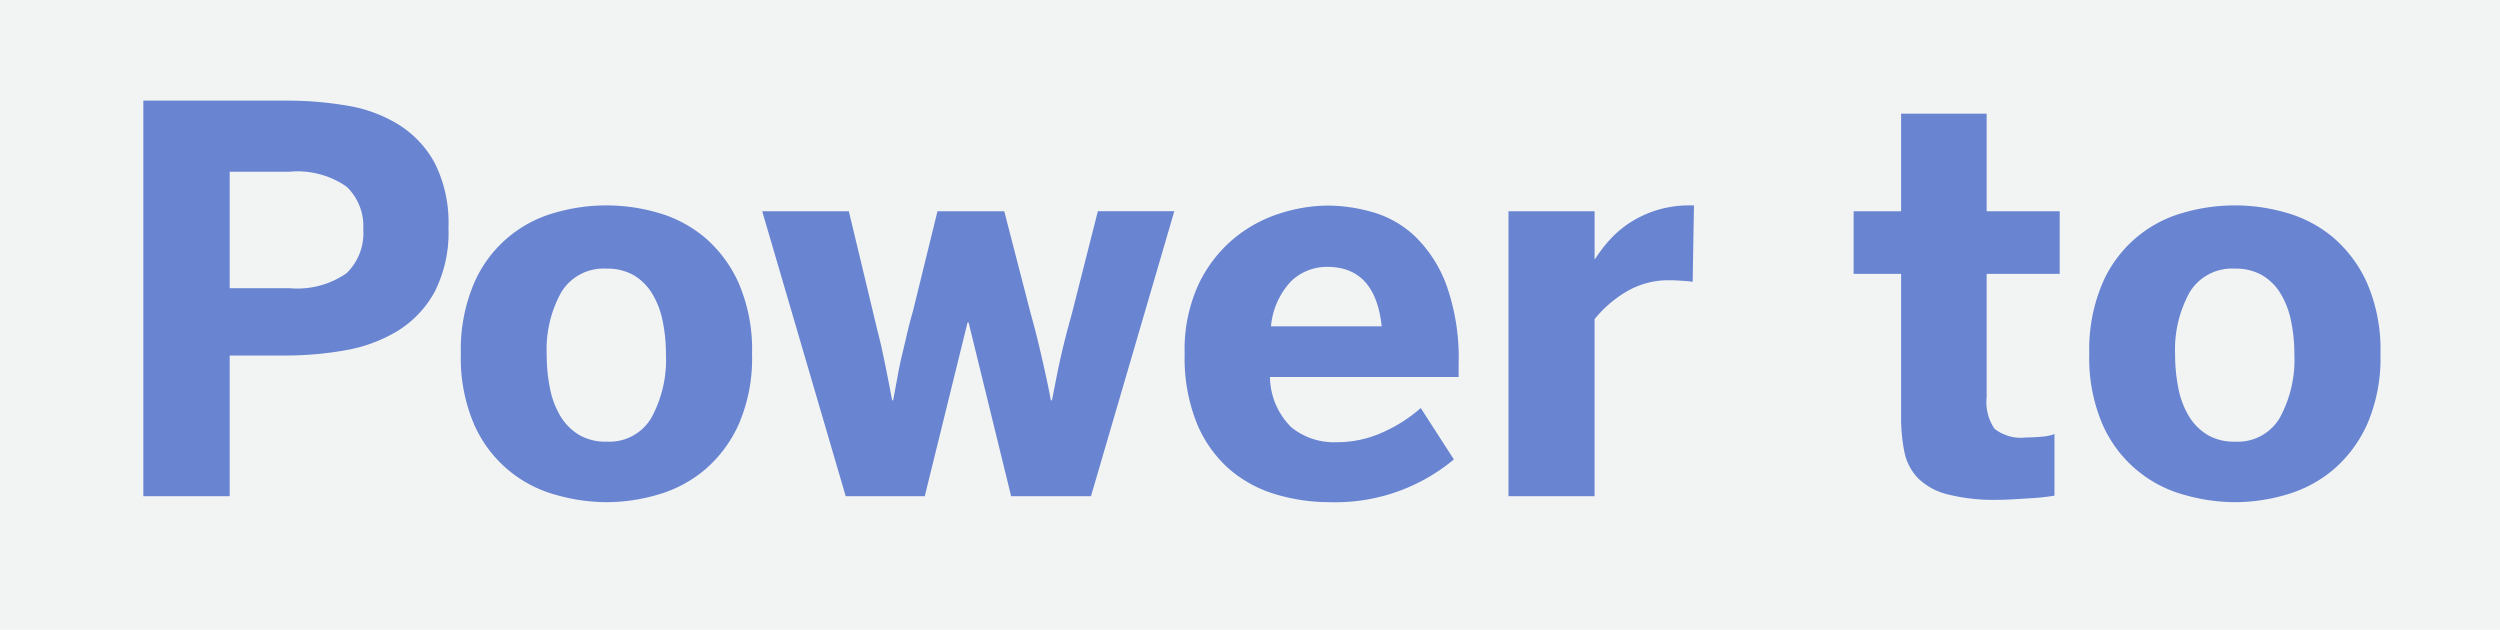
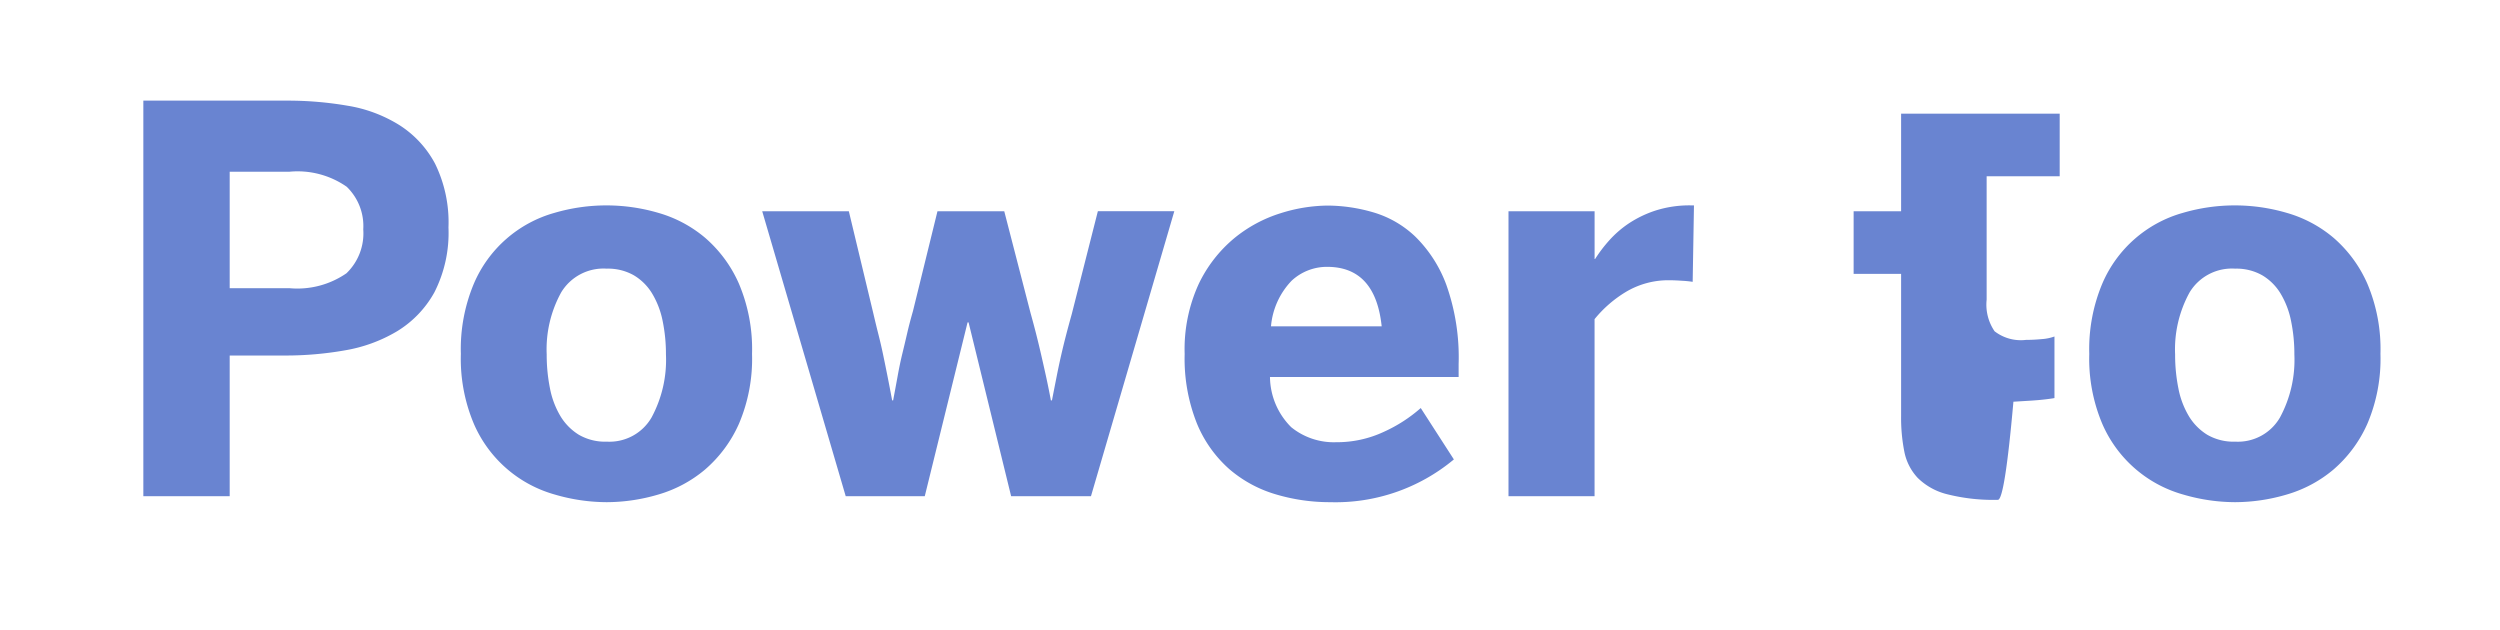
<svg xmlns="http://www.w3.org/2000/svg" width="131" height="33" viewBox="0 0 131 33">
  <g id="Group_9" data-name="Group 9" transform="translate(-85 -104)">
-     <rect id="Rectangle_8" data-name="Rectangle 8" width="131" height="33" transform="translate(85 104)" fill="#0b2838" opacity="0.053" />
-     <path id="Path_9" data-name="Path 9" d="M44.511,26V5.273h7.533a18.464,18.464,0,0,1,3.172.267,7.357,7.357,0,0,1,2.707,1.012A5.4,5.4,0,0,1,59.8,8.582a6.972,6.972,0,0,1,.7,3.336,6.863,6.863,0,0,1-.738,3.4,5.493,5.493,0,0,1-1.962,2.044,7.9,7.9,0,0,1-2.748,1,17.784,17.784,0,0,1-3.069.267H49.036V26Zm4.525-10.9h3.117a4.534,4.534,0,0,0,3-.779,2.9,2.9,0,0,0,.882-2.3,2.861,2.861,0,0,0-.868-2.235,4.5,4.5,0,0,0-3.015-.786H49.036ZM68.792,26.314a9.73,9.73,0,0,1-2.721-.4,6.546,6.546,0,0,1-4.238-3.7,8.755,8.755,0,0,1-.684-3.671,8.851,8.851,0,0,1,.684-3.685,6.5,6.5,0,0,1,4.225-3.705,9.669,9.669,0,0,1,5.435,0,6.611,6.611,0,0,1,2.447,1.3,6.77,6.77,0,0,1,1.777,2.406,8.775,8.775,0,0,1,.69,3.685,8.679,8.679,0,0,1-.69,3.671,6.8,6.8,0,0,1-1.777,2.393,6.693,6.693,0,0,1-2.447,1.306A9.613,9.613,0,0,1,68.792,26.314Zm0-3.172a2.547,2.547,0,0,0,2.345-1.258,6.351,6.351,0,0,0,.759-3.309,8.6,8.6,0,0,0-.171-1.743,4.484,4.484,0,0,0-.547-1.442,2.787,2.787,0,0,0-.964-.964,2.74,2.74,0,0,0-1.422-.349,2.591,2.591,0,0,0-2.386,1.244,6.186,6.186,0,0,0-.759,3.254,8.874,8.874,0,0,0,.171,1.771,4.484,4.484,0,0,0,.547,1.456,2.909,2.909,0,0,0,.964.978A2.742,2.742,0,0,0,68.792,23.143ZM81.315,26,76.94,11.07h4.539l1.285,5.359q.137.588.267,1.1t.239,1.032q.109.52.226,1.107t.253,1.313H83.8q.137-.725.246-1.326t.239-1.135q.13-.533.253-1.066t.3-1.148l1.285-5.236h3.5L91,16.4q.164.588.294,1.1t.253,1.046q.123.533.253,1.121t.267,1.313h.055q.137-.7.253-1.285t.239-1.121q.123-.533.253-1.032t.294-1.087l1.367-5.387h4.006L94.167,26H89.983l-2.229-9.105H87.7L85.458,26Zm25.375.314a9.865,9.865,0,0,1-2.837-.41,6.583,6.583,0,0,1-2.434-1.319,6.484,6.484,0,0,1-1.7-2.393,9.165,9.165,0,0,1-.643-3.644,8.193,8.193,0,0,1,.738-3.671,7.086,7.086,0,0,1,1.859-2.393,7.2,7.2,0,0,1,2.434-1.312,8.4,8.4,0,0,1,2.461-.4,8.641,8.641,0,0,1,2.372.349,5.389,5.389,0,0,1,2.215,1.271,6.878,6.878,0,0,1,1.634,2.536,11.371,11.371,0,0,1,.643,4.156v.67h-9.885a3.764,3.764,0,0,0,1.114,2.632,3.543,3.543,0,0,0,2.358.786,5.8,5.8,0,0,0,2.5-.547,7.73,7.73,0,0,0,1.928-1.244l1.736,2.693A9.685,9.685,0,0,1,106.69,26.314ZM109.4,17.1q-.328-3.117-2.857-3.117a2.71,2.71,0,0,0-1.866.731A3.933,3.933,0,0,0,103.6,17.1Zm6.645,8.9V11.07h4.512v2.5h.027a7.4,7.4,0,0,1,.738-.971,5.412,5.412,0,0,1,1.039-.9,5.794,5.794,0,0,1,1.4-.67,5.859,5.859,0,0,1,1.853-.267h.15l-.068,4.006a5.161,5.161,0,0,0-.54-.055q-.4-.027-.636-.027a4.33,4.33,0,0,0-2.331.615,6.324,6.324,0,0,0-1.634,1.422V26Zm25.648.191a9.84,9.84,0,0,1-2.666-.294,3.338,3.338,0,0,1-1.538-.854,2.8,2.8,0,0,1-.7-1.367,9.113,9.113,0,0,1-.171-1.873V14.352H134.13V11.07h2.488V5.957H141.1V11.07h3.828v3.281H141.1v6.467a2.469,2.469,0,0,0,.417,1.654,2.247,2.247,0,0,0,1.647.451q.4,0,.827-.041a2.416,2.416,0,0,0,.663-.137v3.227q-.137.027-.479.068t-.772.068l-.9.055Q142.046,26.191,141.69,26.191Zm12.428.123a9.73,9.73,0,0,1-2.721-.4,6.546,6.546,0,0,1-4.238-3.7,8.755,8.755,0,0,1-.684-3.671,8.851,8.851,0,0,1,.684-3.685,6.5,6.5,0,0,1,4.225-3.705,9.669,9.669,0,0,1,5.435,0,6.611,6.611,0,0,1,2.447,1.3,6.769,6.769,0,0,1,1.777,2.406,8.775,8.775,0,0,1,.69,3.685,8.68,8.68,0,0,1-.69,3.671,6.8,6.8,0,0,1-1.777,2.393,6.693,6.693,0,0,1-2.447,1.306A9.613,9.613,0,0,1,154.118,26.314Zm0-3.172a2.547,2.547,0,0,0,2.345-1.258,6.351,6.351,0,0,0,.759-3.309,8.6,8.6,0,0,0-.171-1.743,4.484,4.484,0,0,0-.547-1.442,2.788,2.788,0,0,0-.964-.964,2.74,2.74,0,0,0-1.422-.349,2.591,2.591,0,0,0-2.386,1.244,6.186,6.186,0,0,0-.759,3.254,8.874,8.874,0,0,0,.171,1.771,4.484,4.484,0,0,0,.547,1.456,2.909,2.909,0,0,0,.964.978A2.742,2.742,0,0,0,154.118,23.143Z" transform="translate(48 104)" fill="#6984d1" />
+     <path id="Path_9" data-name="Path 9" d="M44.511,26V5.273h7.533a18.464,18.464,0,0,1,3.172.267,7.357,7.357,0,0,1,2.707,1.012A5.4,5.4,0,0,1,59.8,8.582a6.972,6.972,0,0,1,.7,3.336,6.863,6.863,0,0,1-.738,3.4,5.493,5.493,0,0,1-1.962,2.044,7.9,7.9,0,0,1-2.748,1,17.784,17.784,0,0,1-3.069.267H49.036V26Zm4.525-10.9h3.117a4.534,4.534,0,0,0,3-.779,2.9,2.9,0,0,0,.882-2.3,2.861,2.861,0,0,0-.868-2.235,4.5,4.5,0,0,0-3.015-.786H49.036ZM68.792,26.314a9.73,9.73,0,0,1-2.721-.4,6.546,6.546,0,0,1-4.238-3.7,8.755,8.755,0,0,1-.684-3.671,8.851,8.851,0,0,1,.684-3.685,6.5,6.5,0,0,1,4.225-3.705,9.669,9.669,0,0,1,5.435,0,6.611,6.611,0,0,1,2.447,1.3,6.77,6.77,0,0,1,1.777,2.406,8.775,8.775,0,0,1,.69,3.685,8.679,8.679,0,0,1-.69,3.671,6.8,6.8,0,0,1-1.777,2.393,6.693,6.693,0,0,1-2.447,1.306A9.613,9.613,0,0,1,68.792,26.314Zm0-3.172a2.547,2.547,0,0,0,2.345-1.258,6.351,6.351,0,0,0,.759-3.309,8.6,8.6,0,0,0-.171-1.743,4.484,4.484,0,0,0-.547-1.442,2.787,2.787,0,0,0-.964-.964,2.74,2.74,0,0,0-1.422-.349,2.591,2.591,0,0,0-2.386,1.244,6.186,6.186,0,0,0-.759,3.254,8.874,8.874,0,0,0,.171,1.771,4.484,4.484,0,0,0,.547,1.456,2.909,2.909,0,0,0,.964.978A2.742,2.742,0,0,0,68.792,23.143ZM81.315,26,76.94,11.07h4.539l1.285,5.359q.137.588.267,1.1t.239,1.032q.109.52.226,1.107t.253,1.313H83.8q.137-.725.246-1.326t.239-1.135q.13-.533.253-1.066t.3-1.148l1.285-5.236h3.5L91,16.4q.164.588.294,1.1t.253,1.046q.123.533.253,1.121t.267,1.313h.055q.137-.7.253-1.285t.239-1.121q.123-.533.253-1.032t.294-1.087l1.367-5.387h4.006L94.167,26H89.983l-2.229-9.105H87.7L85.458,26Zm25.375.314a9.865,9.865,0,0,1-2.837-.41,6.583,6.583,0,0,1-2.434-1.319,6.484,6.484,0,0,1-1.7-2.393,9.165,9.165,0,0,1-.643-3.644,8.193,8.193,0,0,1,.738-3.671,7.086,7.086,0,0,1,1.859-2.393,7.2,7.2,0,0,1,2.434-1.312,8.4,8.4,0,0,1,2.461-.4,8.641,8.641,0,0,1,2.372.349,5.389,5.389,0,0,1,2.215,1.271,6.878,6.878,0,0,1,1.634,2.536,11.371,11.371,0,0,1,.643,4.156v.67h-9.885a3.764,3.764,0,0,0,1.114,2.632,3.543,3.543,0,0,0,2.358.786,5.8,5.8,0,0,0,2.5-.547,7.73,7.73,0,0,0,1.928-1.244l1.736,2.693A9.685,9.685,0,0,1,106.69,26.314ZM109.4,17.1q-.328-3.117-2.857-3.117a2.71,2.71,0,0,0-1.866.731A3.933,3.933,0,0,0,103.6,17.1Zm6.645,8.9V11.07h4.512v2.5h.027a7.4,7.4,0,0,1,.738-.971,5.412,5.412,0,0,1,1.039-.9,5.794,5.794,0,0,1,1.4-.67,5.859,5.859,0,0,1,1.853-.267h.15l-.068,4.006a5.161,5.161,0,0,0-.54-.055q-.4-.027-.636-.027a4.33,4.33,0,0,0-2.331.615,6.324,6.324,0,0,0-1.634,1.422V26Zm25.648.191a9.84,9.84,0,0,1-2.666-.294,3.338,3.338,0,0,1-1.538-.854,2.8,2.8,0,0,1-.7-1.367,9.113,9.113,0,0,1-.171-1.873V14.352H134.13V11.07h2.488V5.957H141.1h3.828v3.281H141.1v6.467a2.469,2.469,0,0,0,.417,1.654,2.247,2.247,0,0,0,1.647.451q.4,0,.827-.041a2.416,2.416,0,0,0,.663-.137v3.227q-.137.027-.479.068t-.772.068l-.9.055Q142.046,26.191,141.69,26.191Zm12.428.123a9.73,9.73,0,0,1-2.721-.4,6.546,6.546,0,0,1-4.238-3.7,8.755,8.755,0,0,1-.684-3.671,8.851,8.851,0,0,1,.684-3.685,6.5,6.5,0,0,1,4.225-3.705,9.669,9.669,0,0,1,5.435,0,6.611,6.611,0,0,1,2.447,1.3,6.769,6.769,0,0,1,1.777,2.406,8.775,8.775,0,0,1,.69,3.685,8.68,8.68,0,0,1-.69,3.671,6.8,6.8,0,0,1-1.777,2.393,6.693,6.693,0,0,1-2.447,1.306A9.613,9.613,0,0,1,154.118,26.314Zm0-3.172a2.547,2.547,0,0,0,2.345-1.258,6.351,6.351,0,0,0,.759-3.309,8.6,8.6,0,0,0-.171-1.743,4.484,4.484,0,0,0-.547-1.442,2.788,2.788,0,0,0-.964-.964,2.74,2.74,0,0,0-1.422-.349,2.591,2.591,0,0,0-2.386,1.244,6.186,6.186,0,0,0-.759,3.254,8.874,8.874,0,0,0,.171,1.771,4.484,4.484,0,0,0,.547,1.456,2.909,2.909,0,0,0,.964.978A2.742,2.742,0,0,0,154.118,23.143Z" transform="translate(48 104)" fill="#6984d1" />
  </g>
</svg>